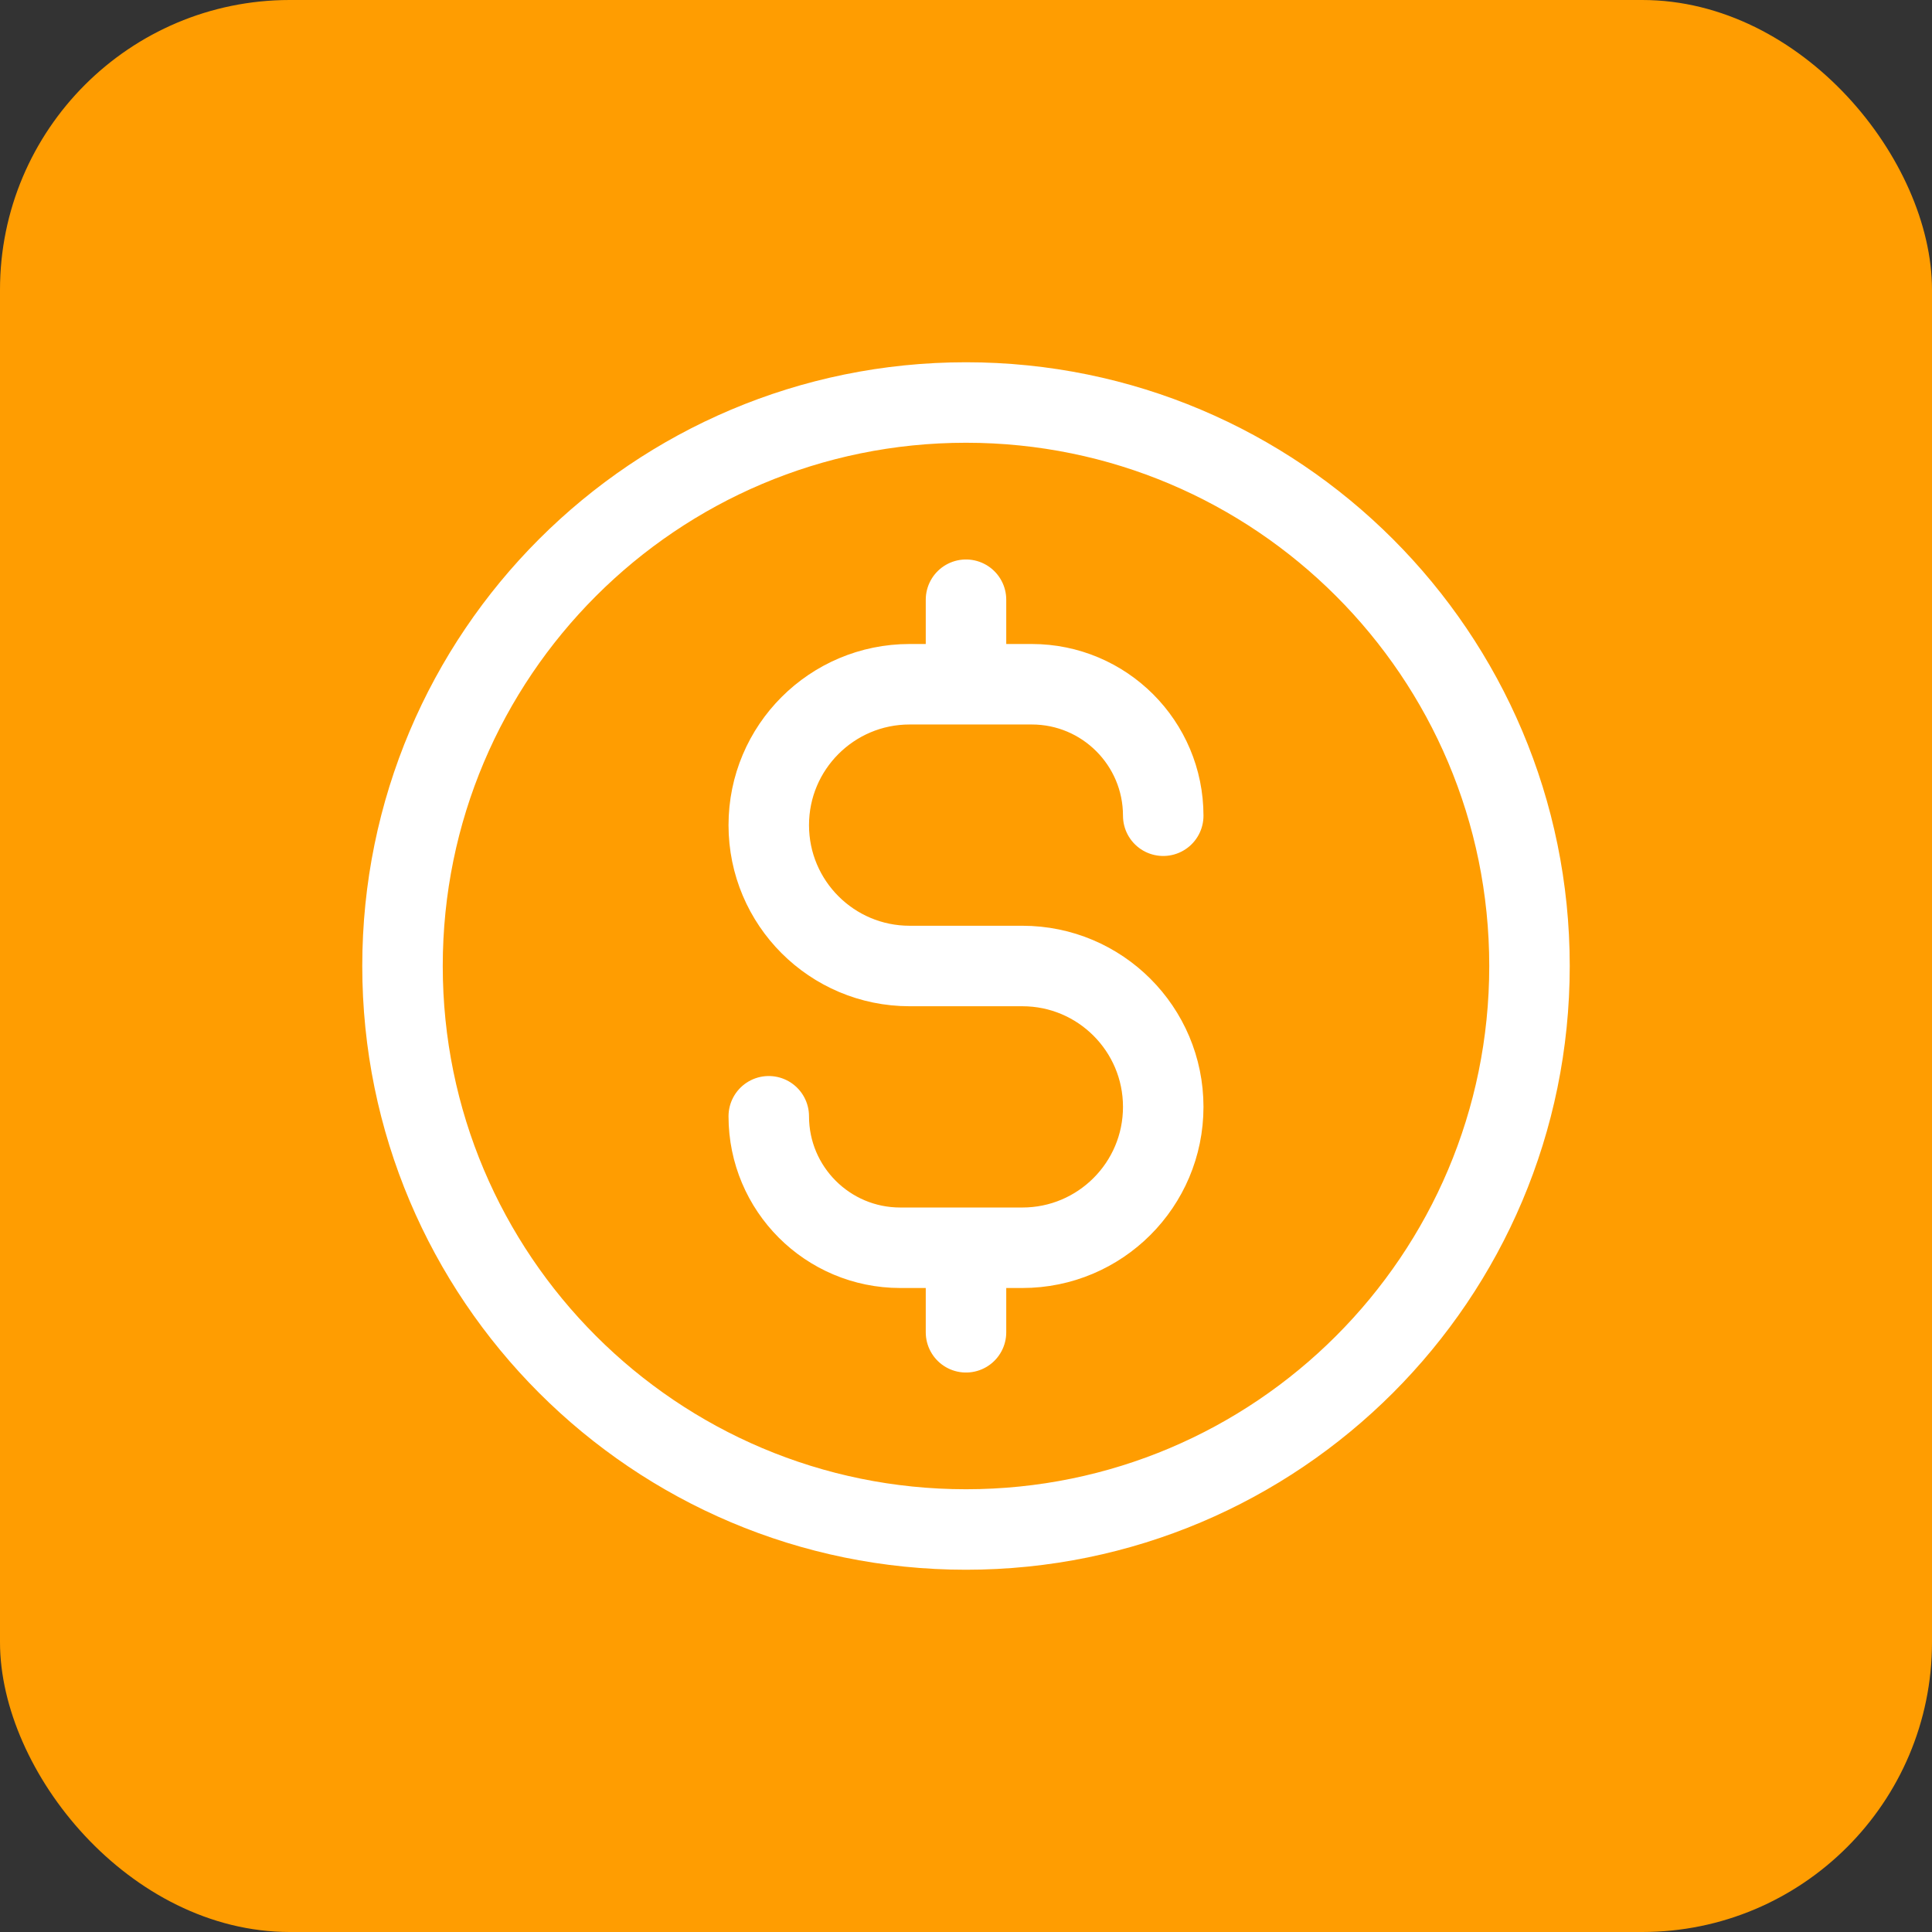
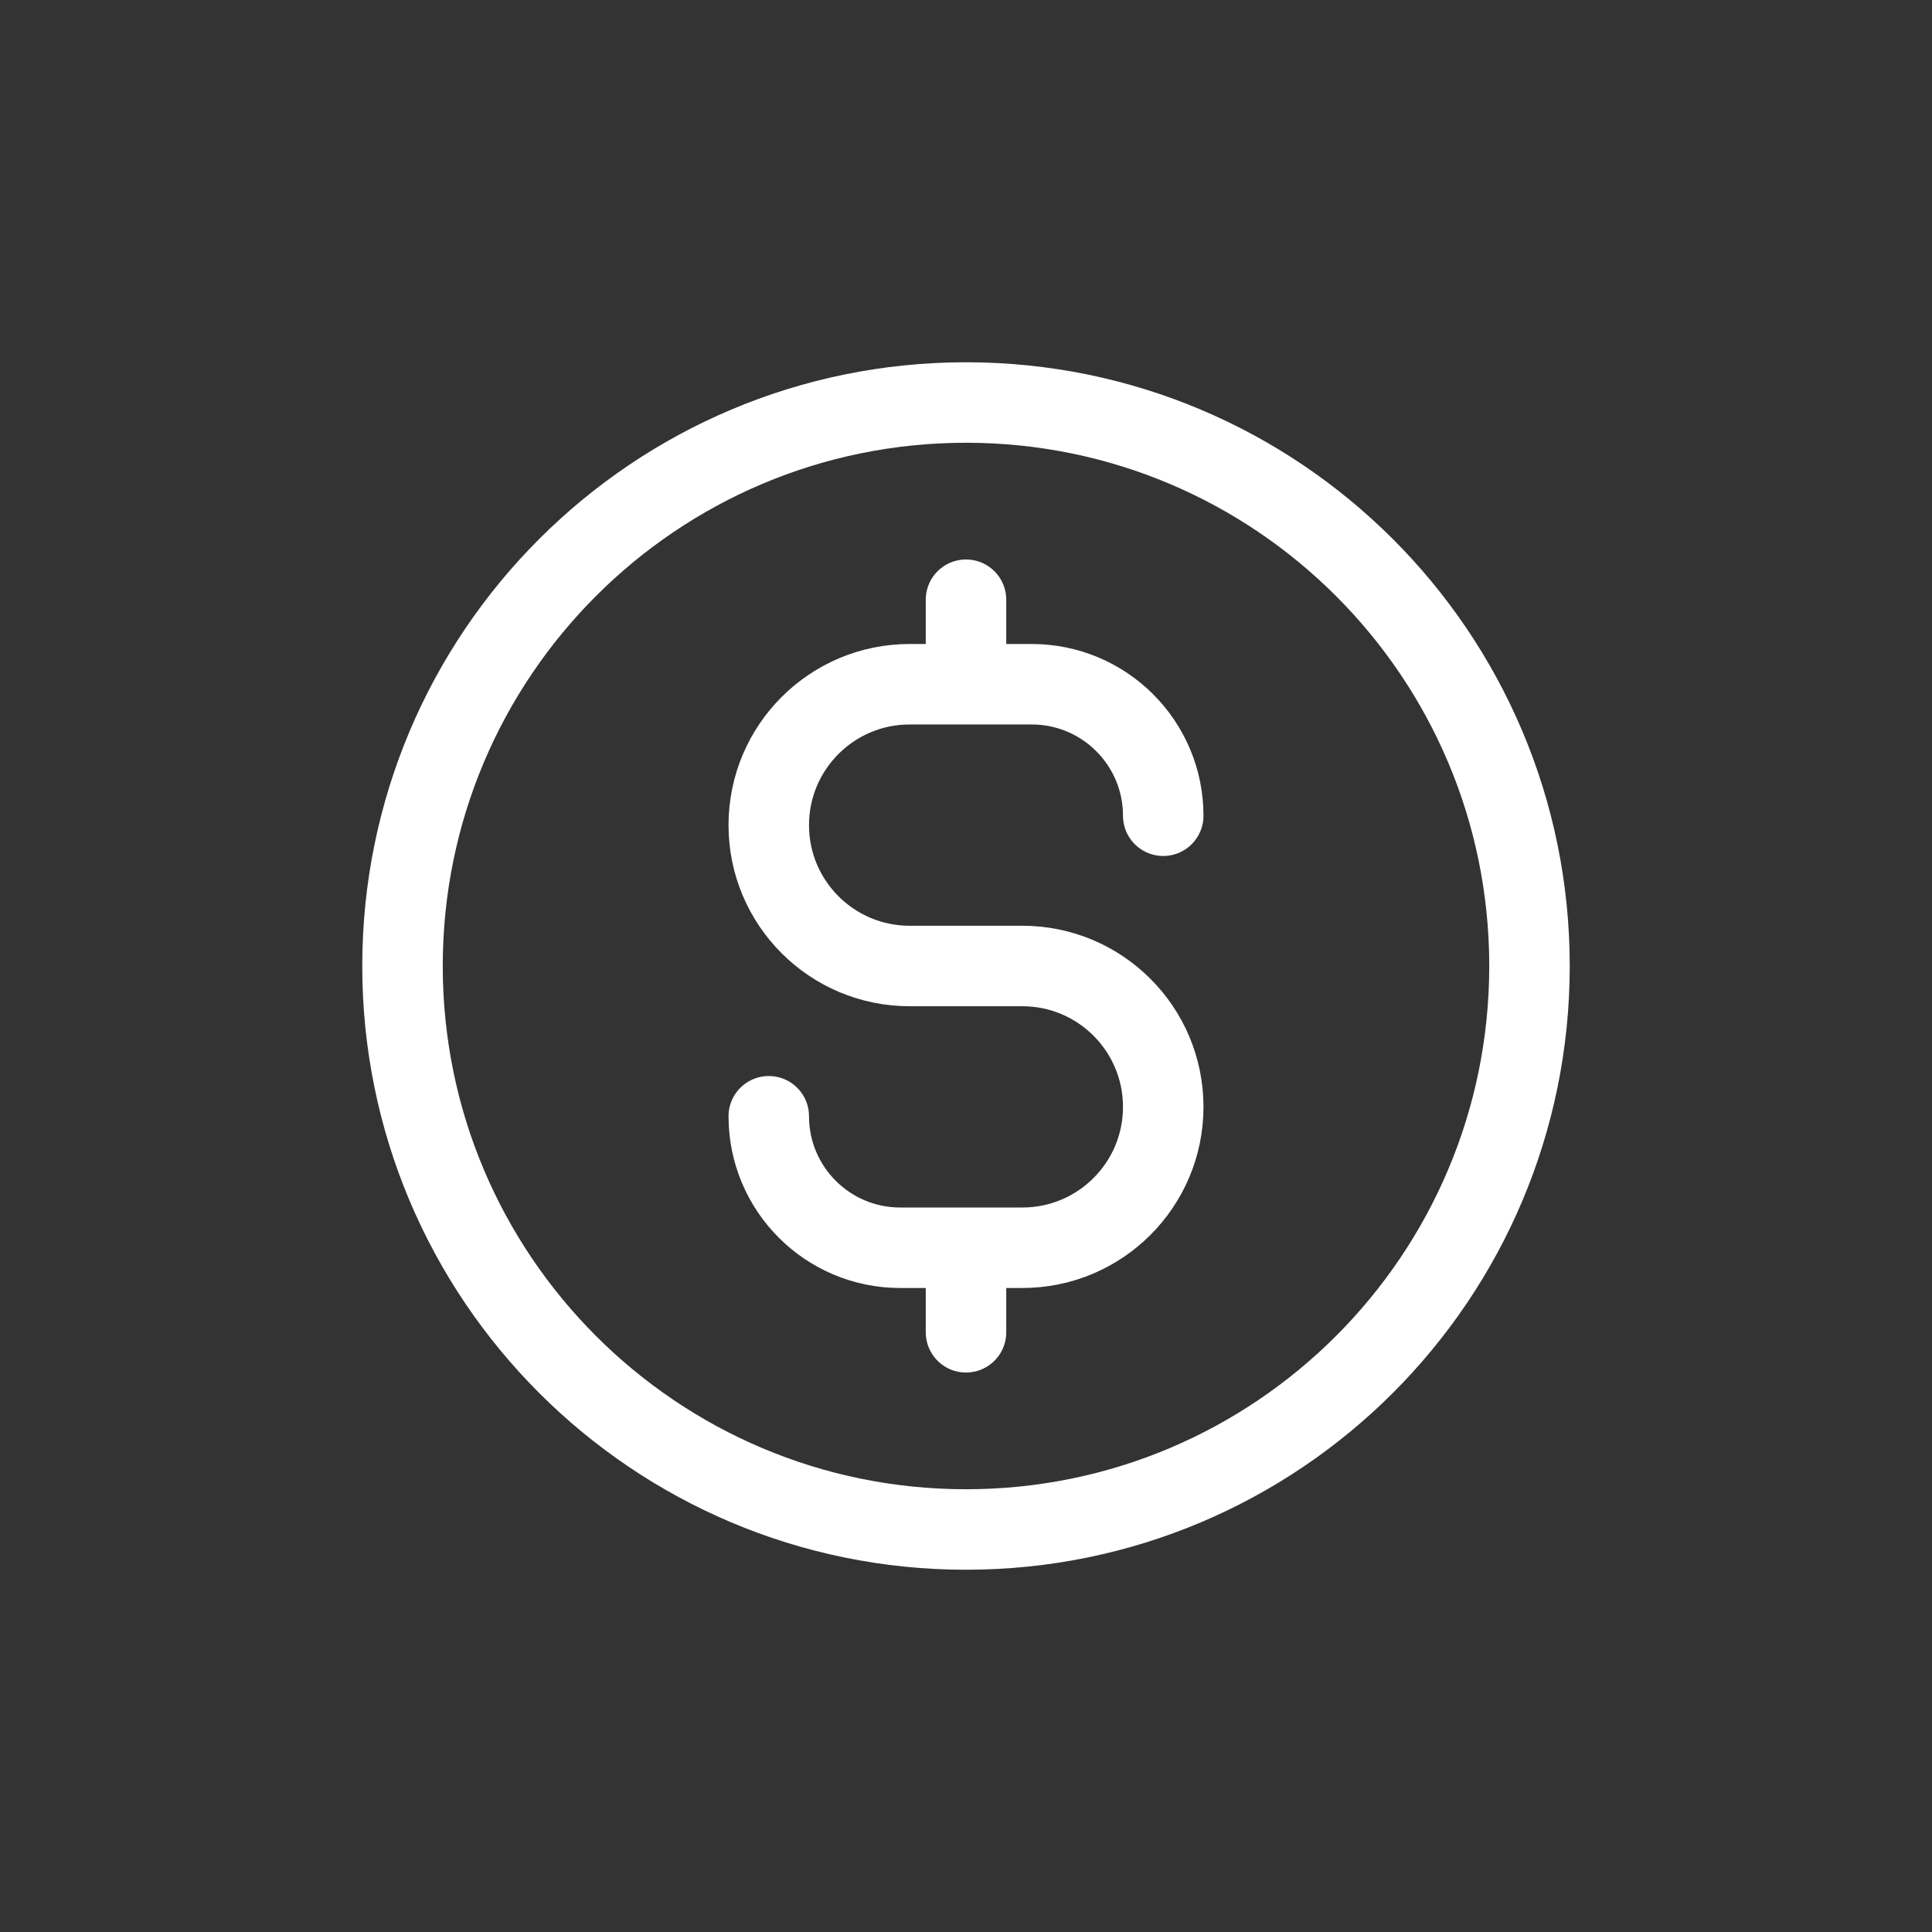
<svg xmlns="http://www.w3.org/2000/svg" width="68" height="68" viewBox="0 0 68 68" fill="none">
  <rect x="0" y="0" width="68" height="68" fill="#333333" stroke="none" />
-   <rect width="68" height="68" rx="10.2" fill="#ff9d01" />
  <path d="M27.058 39.289C27.058 41.845 29.13 43.917 31.686 43.917H35.983C38.722 43.917 40.942 41.697 40.942 38.958C40.942 36.22 38.722 34 35.983 34H32.017C29.278 34 27.058 31.78 27.058 29.042C27.058 26.303 29.278 24.083 32.017 24.083H36.314C38.87 24.083 40.942 26.155 40.942 28.711M34 21.108V24.083M34 43.917V46.892M53.833 34C53.833 44.954 44.954 53.833 34 53.833C23.046 53.833 14.167 44.954 14.167 34C14.167 23.046 23.046 14.167 34 14.167C44.954 14.167 53.833 23.046 53.833 34Z" stroke="white" stroke-width="2.833" stroke-linecap="round" stroke-linejoin="round" />
</svg>